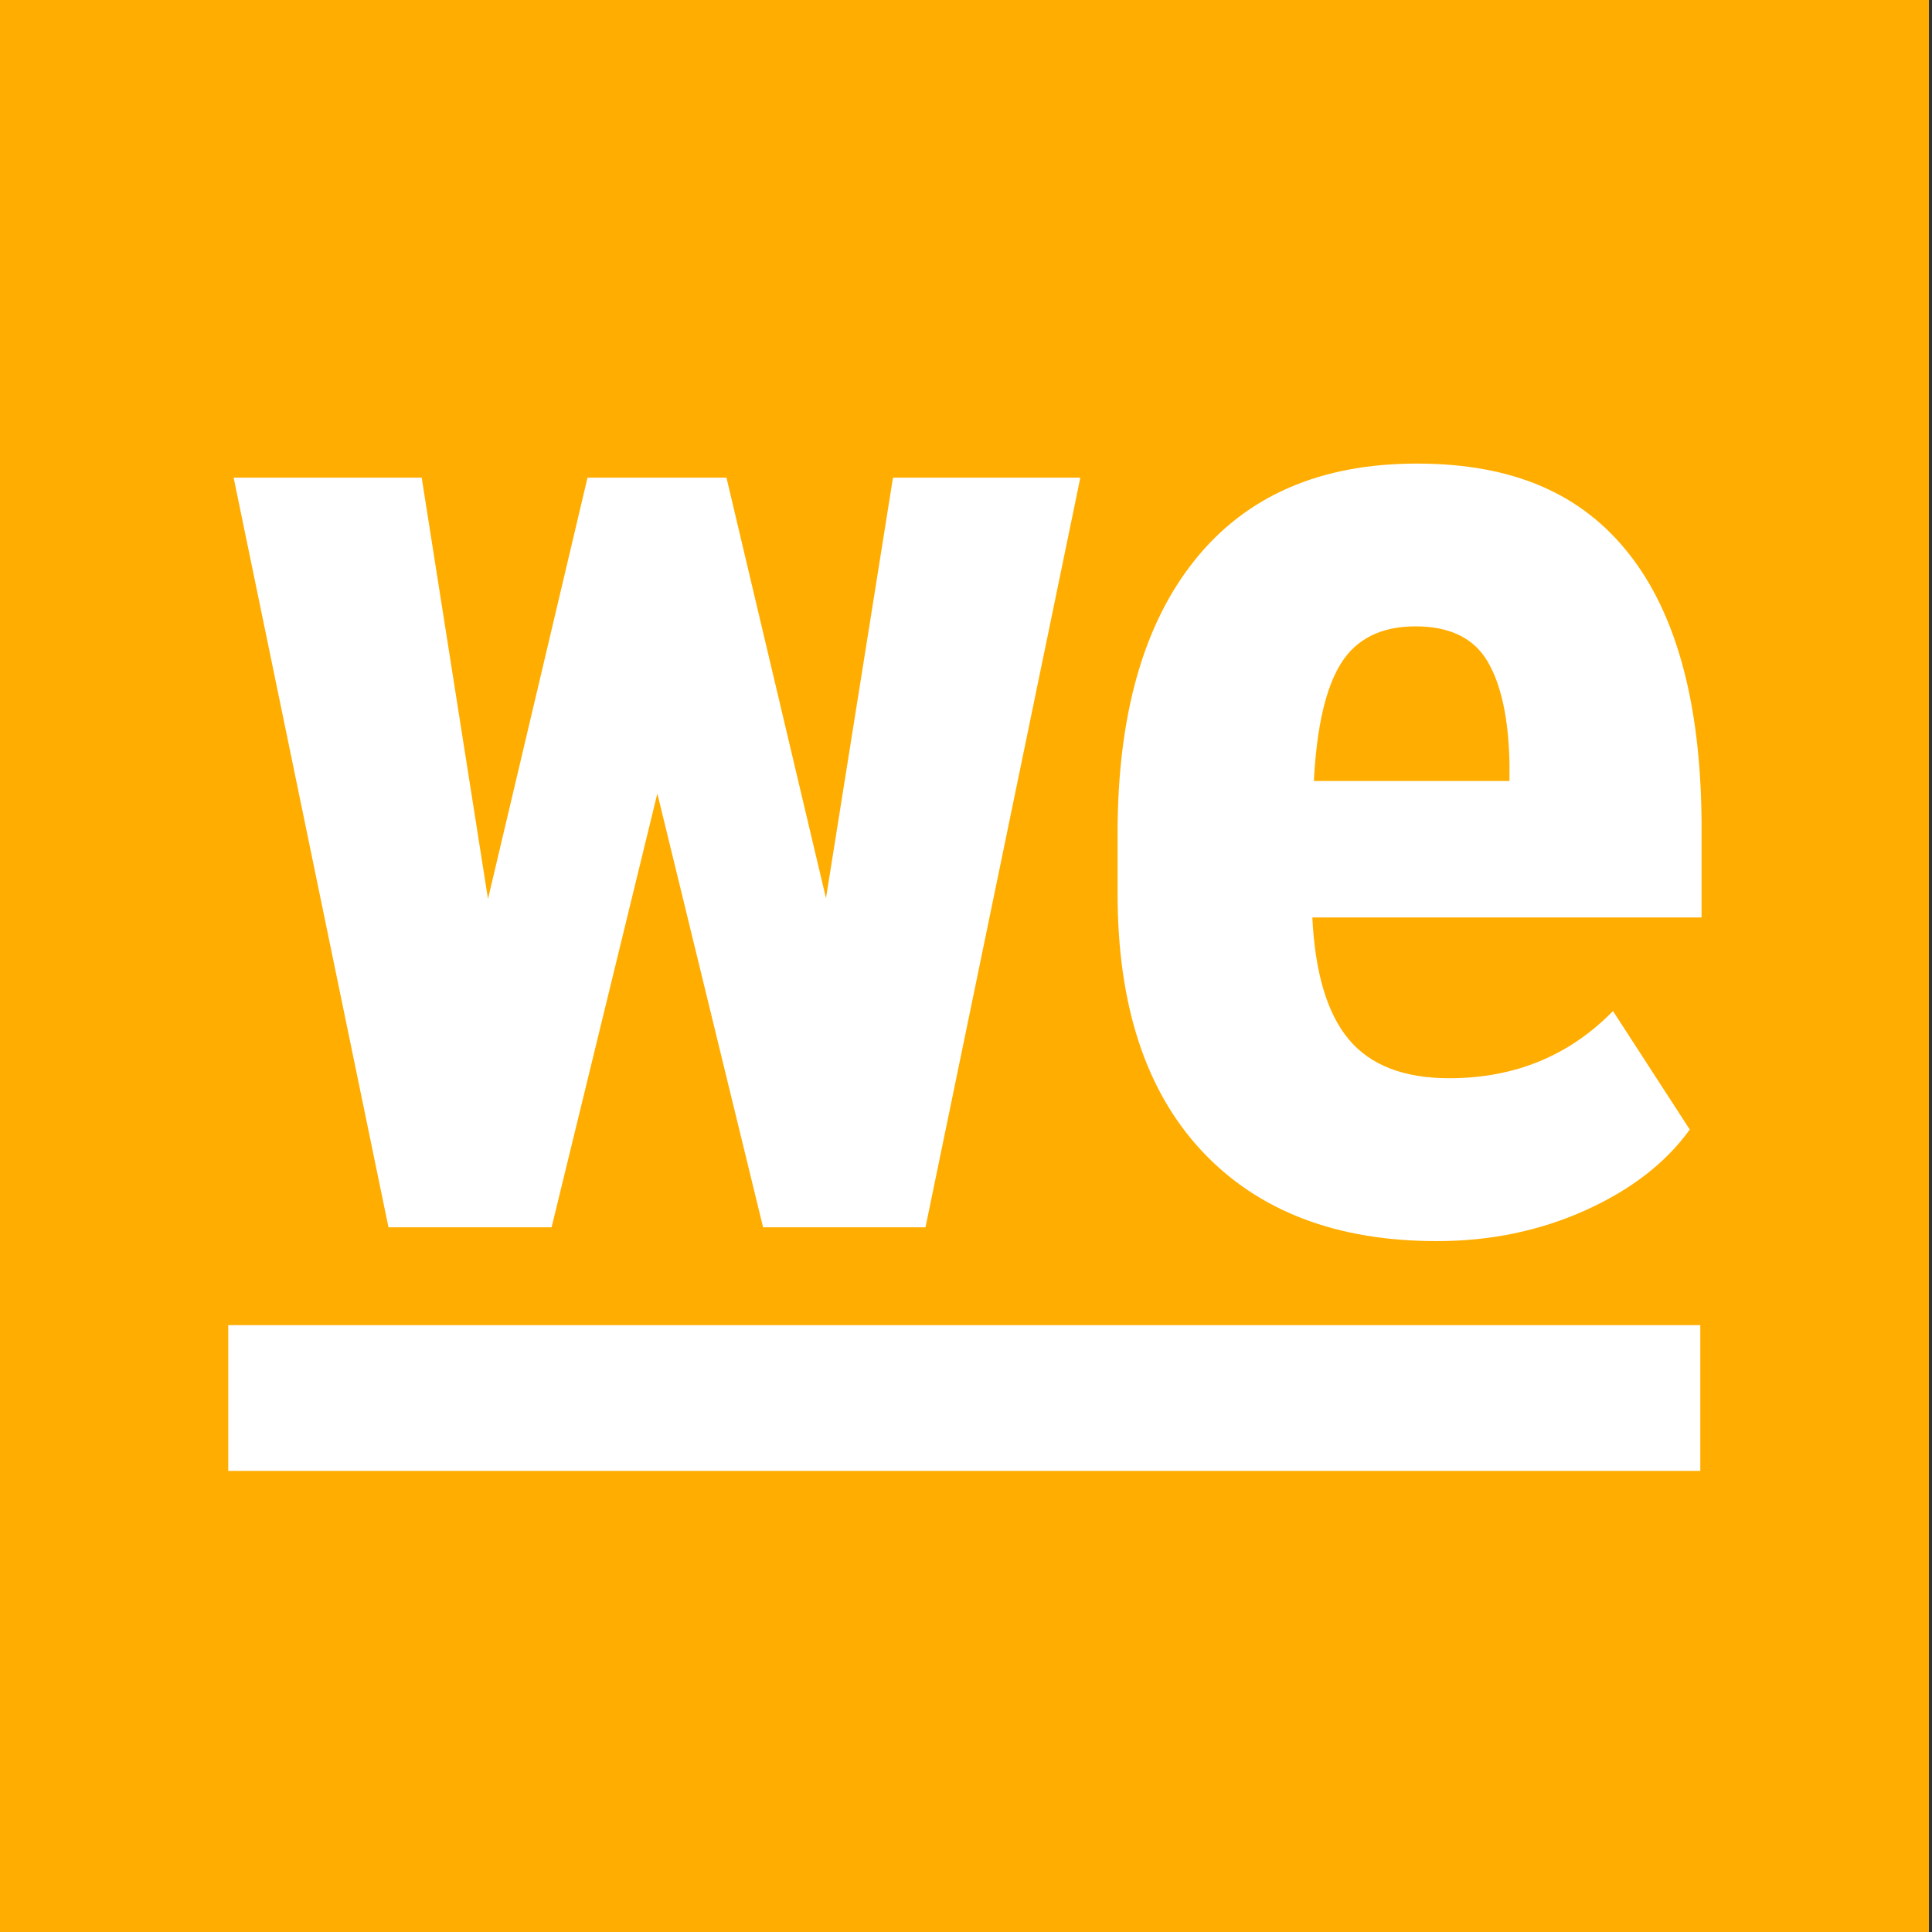
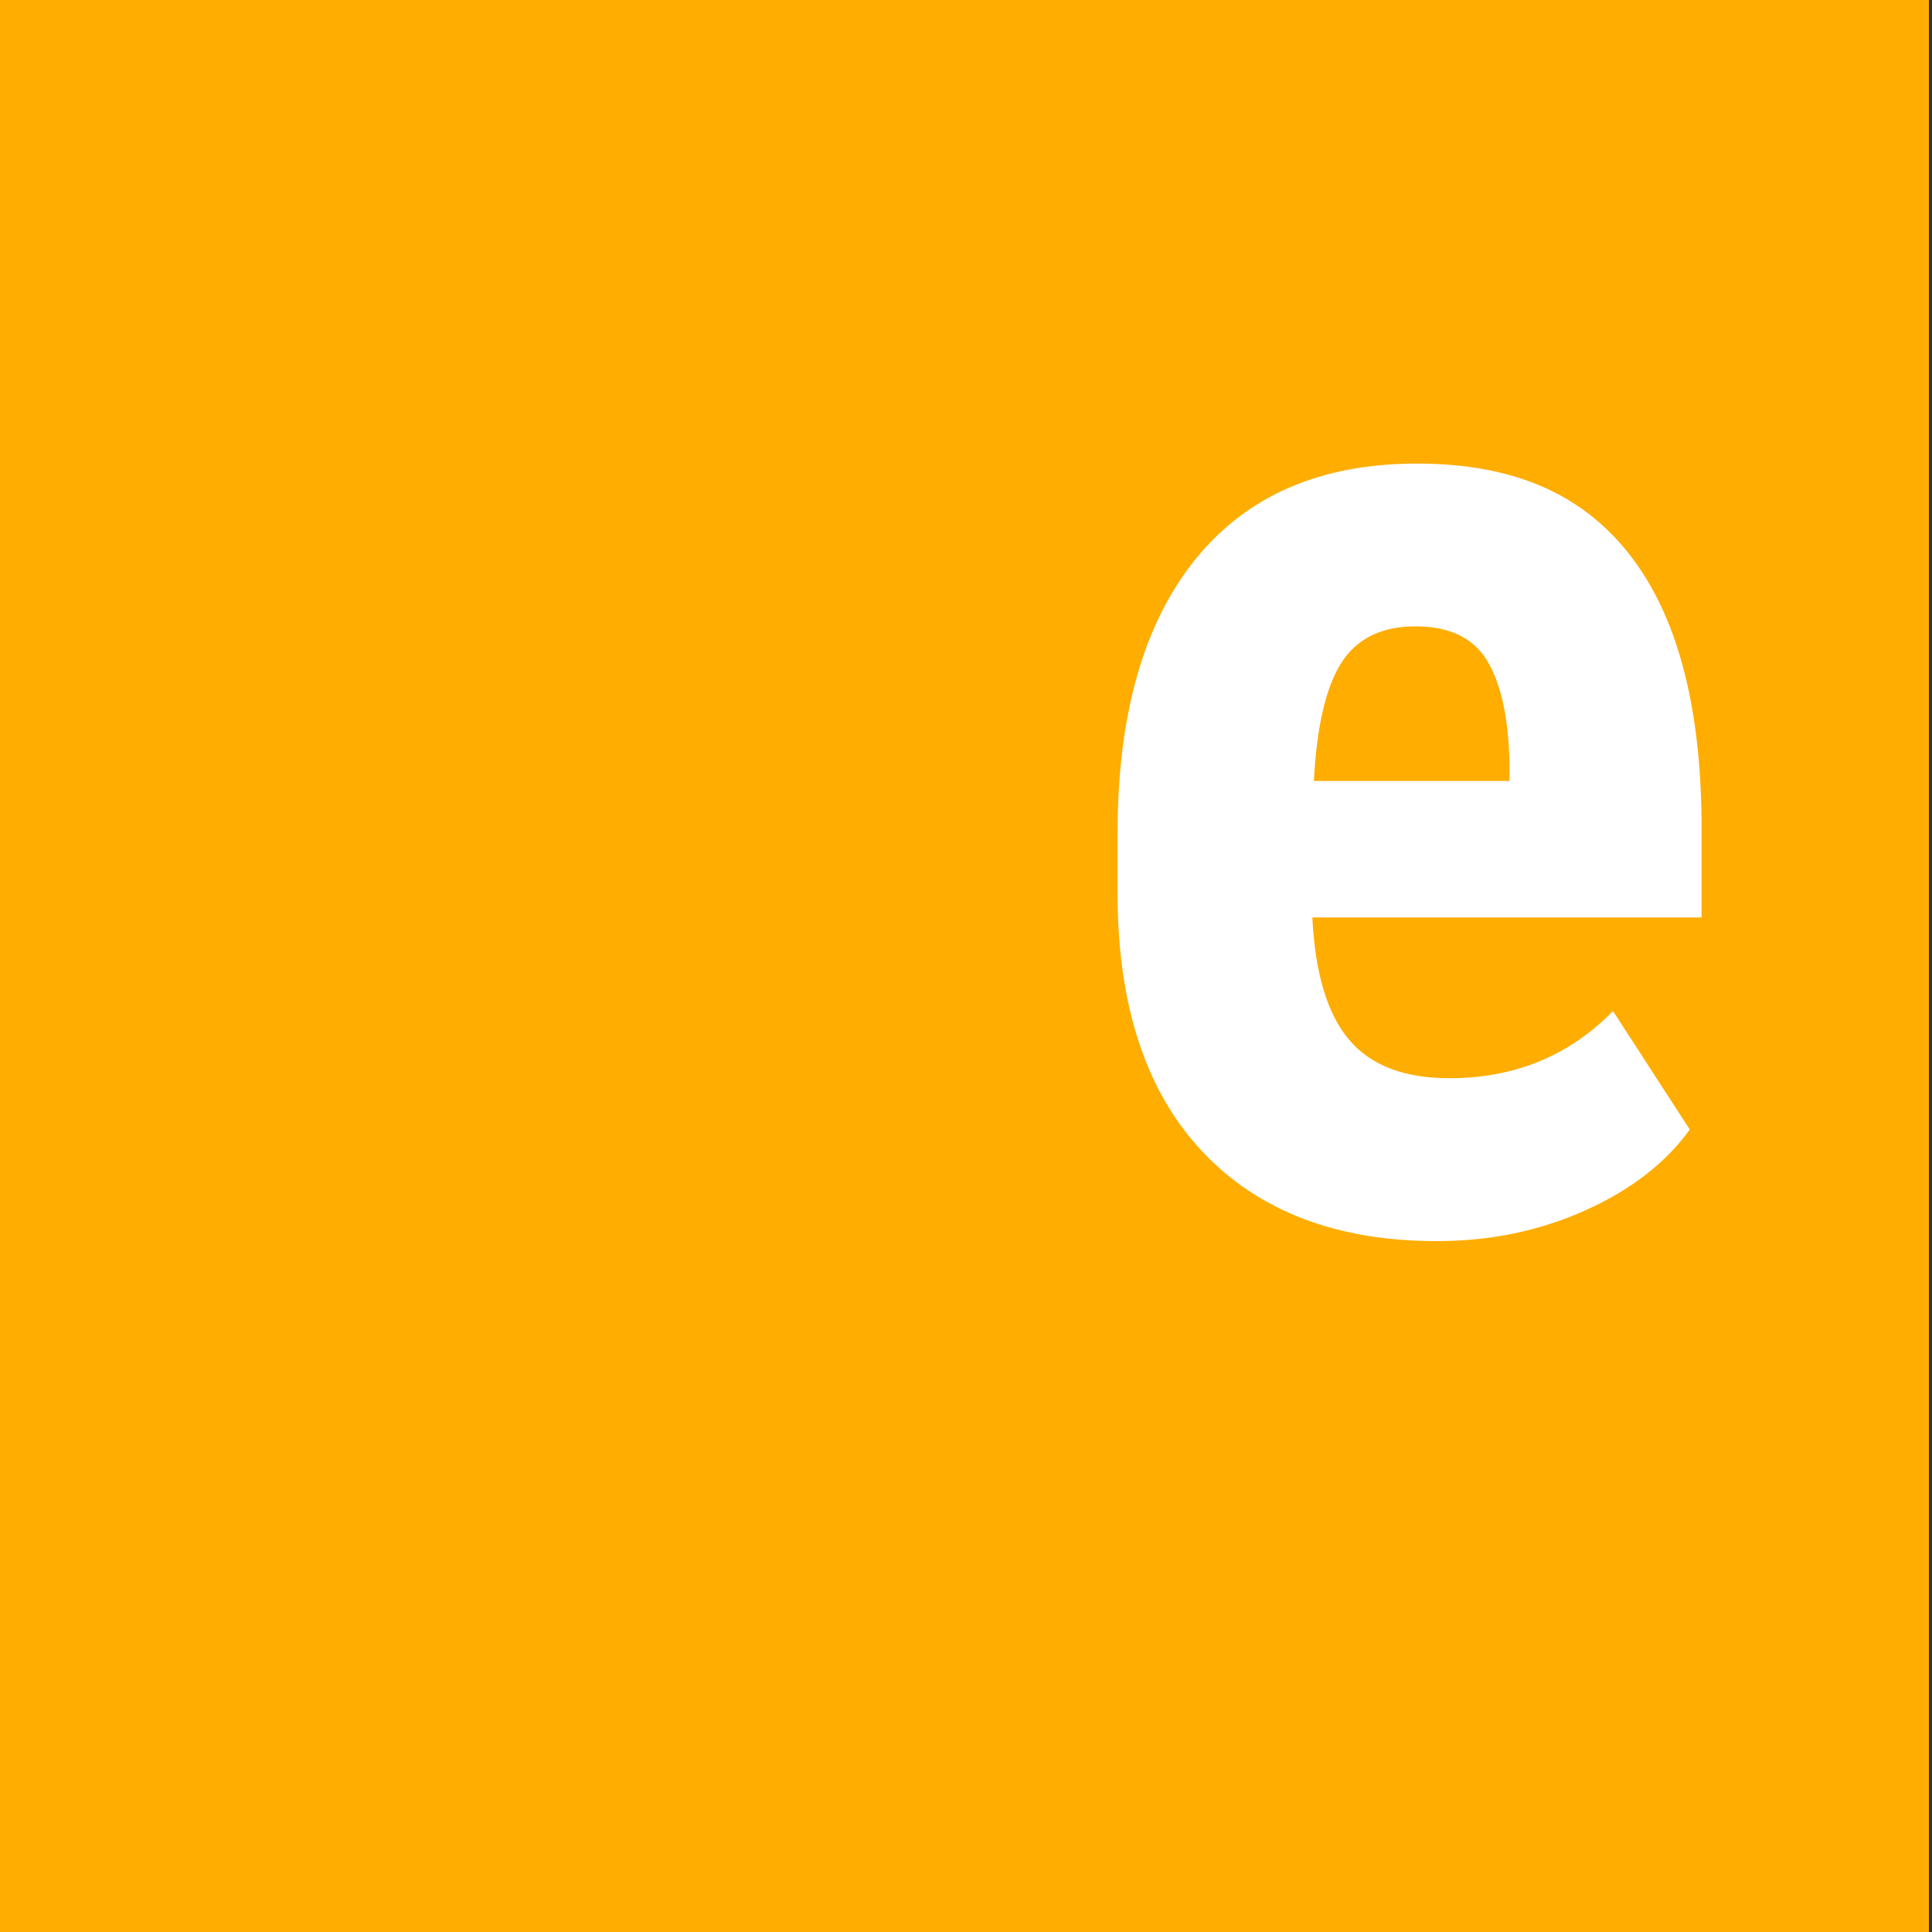
<svg xmlns="http://www.w3.org/2000/svg" version="1.1" width="300px" height="300px">
  <rect width="100%" height="100%" fill="#333333" stroke="none" />
  <svg width="300px" height="300px" version="1.1" xml:space="preserve" style="fill-rule:evenodd;clip-rule:evenodd;stroke-linejoin:round;stroke-miterlimit:2;">
    <g transform="matrix(1,0,0,1,-1.13687e-13,-11900)">
      <g id="SvgjsG1004" transform="matrix(0.156,0,0,0.278,1.13687e-13,11900)">
        <rect x="0" y="0" width="1920" height="1080" style="fill:rgb(255,173,0);" />
        <g transform="matrix(0.877,0,0,0.877,118.526,66.671)">
          <g transform="matrix(13.366,0,0,7.518,-726.746,-251.395)">
-             <path d="M114.4,99.42L120.09,63.79L136,63.79L122.85,127.3L109.06,127.3L100.08,90.55L91.1,127.3L77.25,127.3L64.1,63.79L80.07,63.79L85.7,99.48L94.15,63.79L105.95,63.79L114.4,99.42Z" style="fill:white;fill-rule:nonzero;" />
-           </g>
+             </g>
          <g transform="matrix(13.366,0,0,7.518,-726.746,-251.395)">
            <path d="M166.28,128.47C157.75,128.47 151.1,125.93 146.32,120.84C141.55,115.75 139.16,108.48 139.16,99L139.16,93.95C139.16,83.93 141.35,76.2 145.73,70.76C150.11,65.32 156.39,62.6 164.57,62.6C172.75,62.6 178.56,65.15 182.59,70.25C186.62,75.35 188.67,82.9 188.75,92.9L188.75,101.05L155.7,101.05C155.93,105.77 156.97,109.22 158.81,111.4C160.65,113.58 163.49,114.67 167.32,114.67C172.88,114.67 177.51,112.77 181.23,108.98L187.75,119.02C185.71,121.84 182.76,124.12 178.89,125.86C175.01,127.6 170.81,128.47 166.27,128.47L166.28,128.47ZM155.83,89.49L172.44,89.49L172.44,87.96C172.36,84.17 171.73,81.29 170.56,79.33C169.39,77.37 167.35,76.39 164.46,76.39C161.57,76.39 159.46,77.43 158.15,79.5C156.84,81.57 156.07,84.9 155.83,89.48L155.83,89.49Z" style="fill:white;fill-rule:nonzero;" />
          </g>
          <g transform="matrix(-13.366,-5.75701e-15,1.02347e-14,-7.518,2645.14,1880.09)">
-             <rect x="63.63" y="135.58" width="125" height="12.35" style="fill:white;" />
-           </g>
+             </g>
        </g>
      </g>
    </g>
  </svg>
  <style>@media (prefers-color-scheme: light) { :root { filter: none; } }
@media (prefers-color-scheme: dark) { :root { filter: none; } }
</style>
</svg>